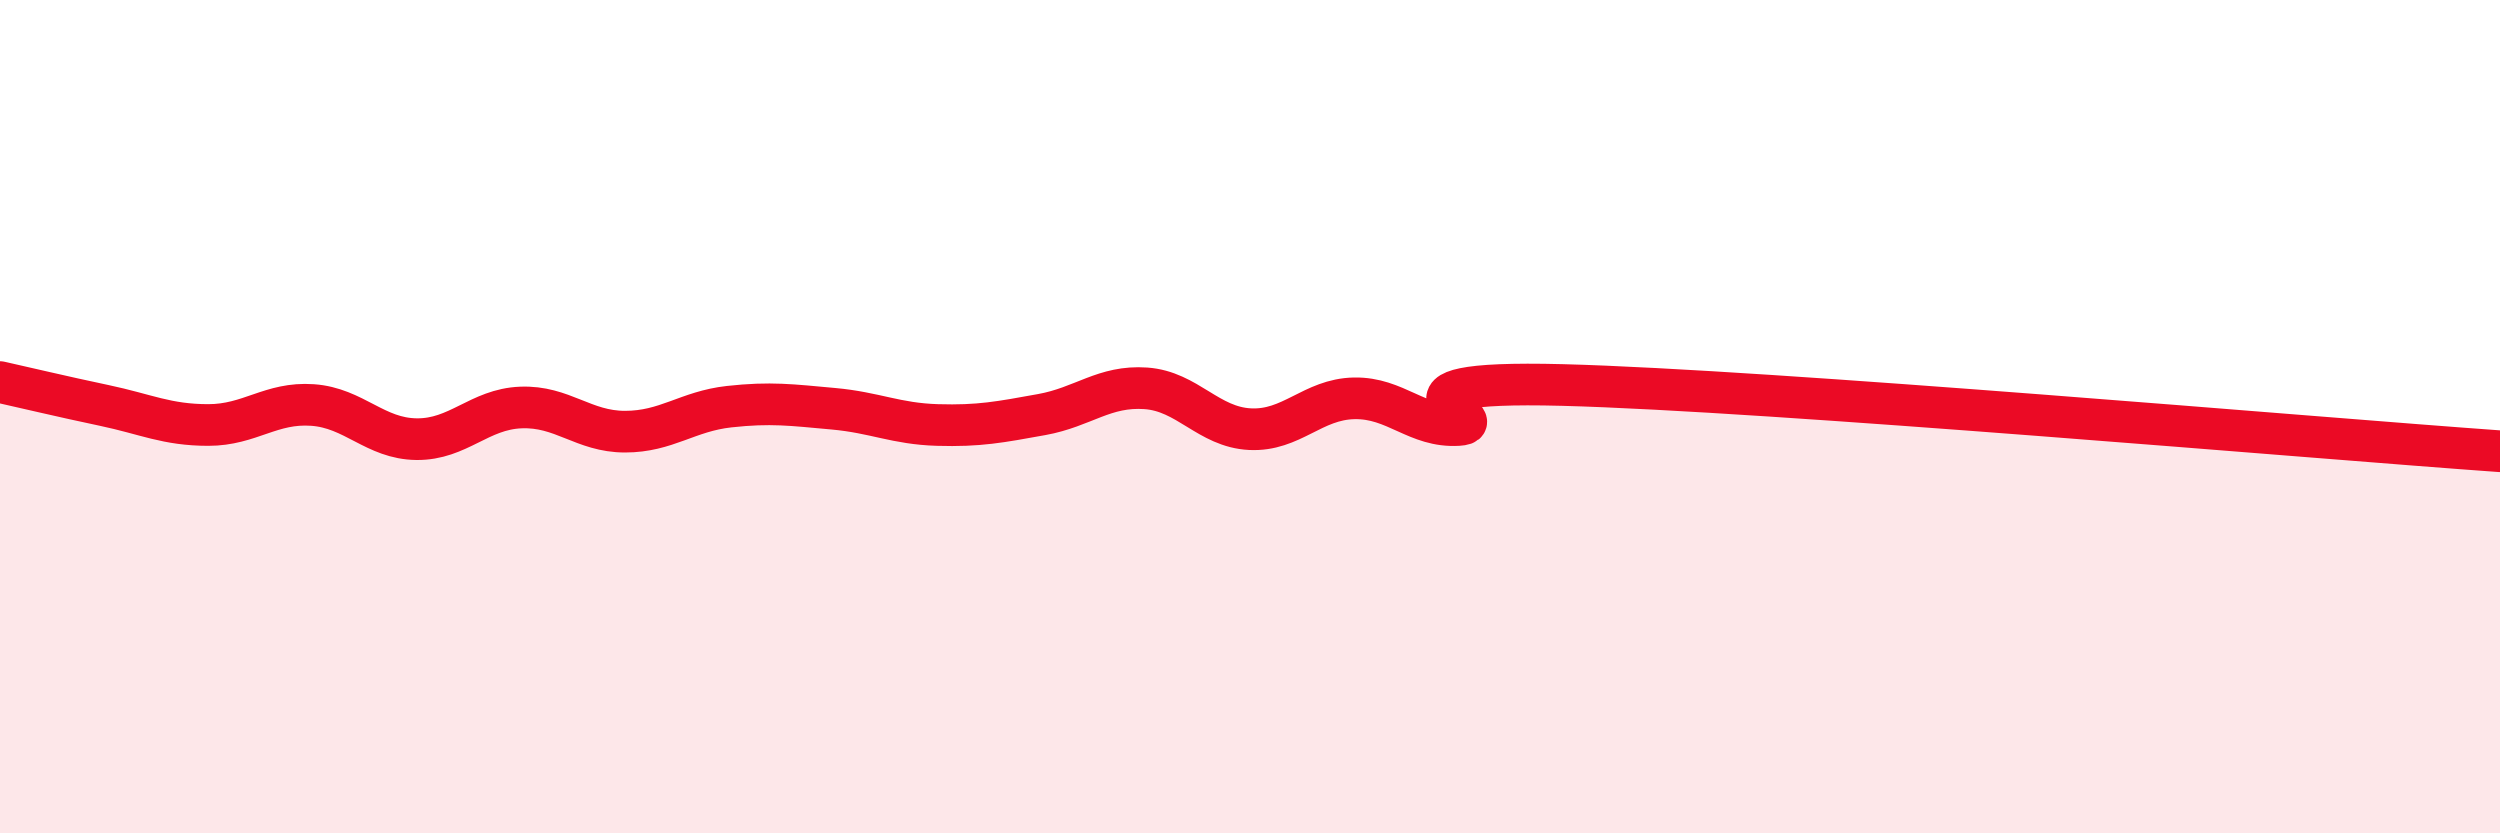
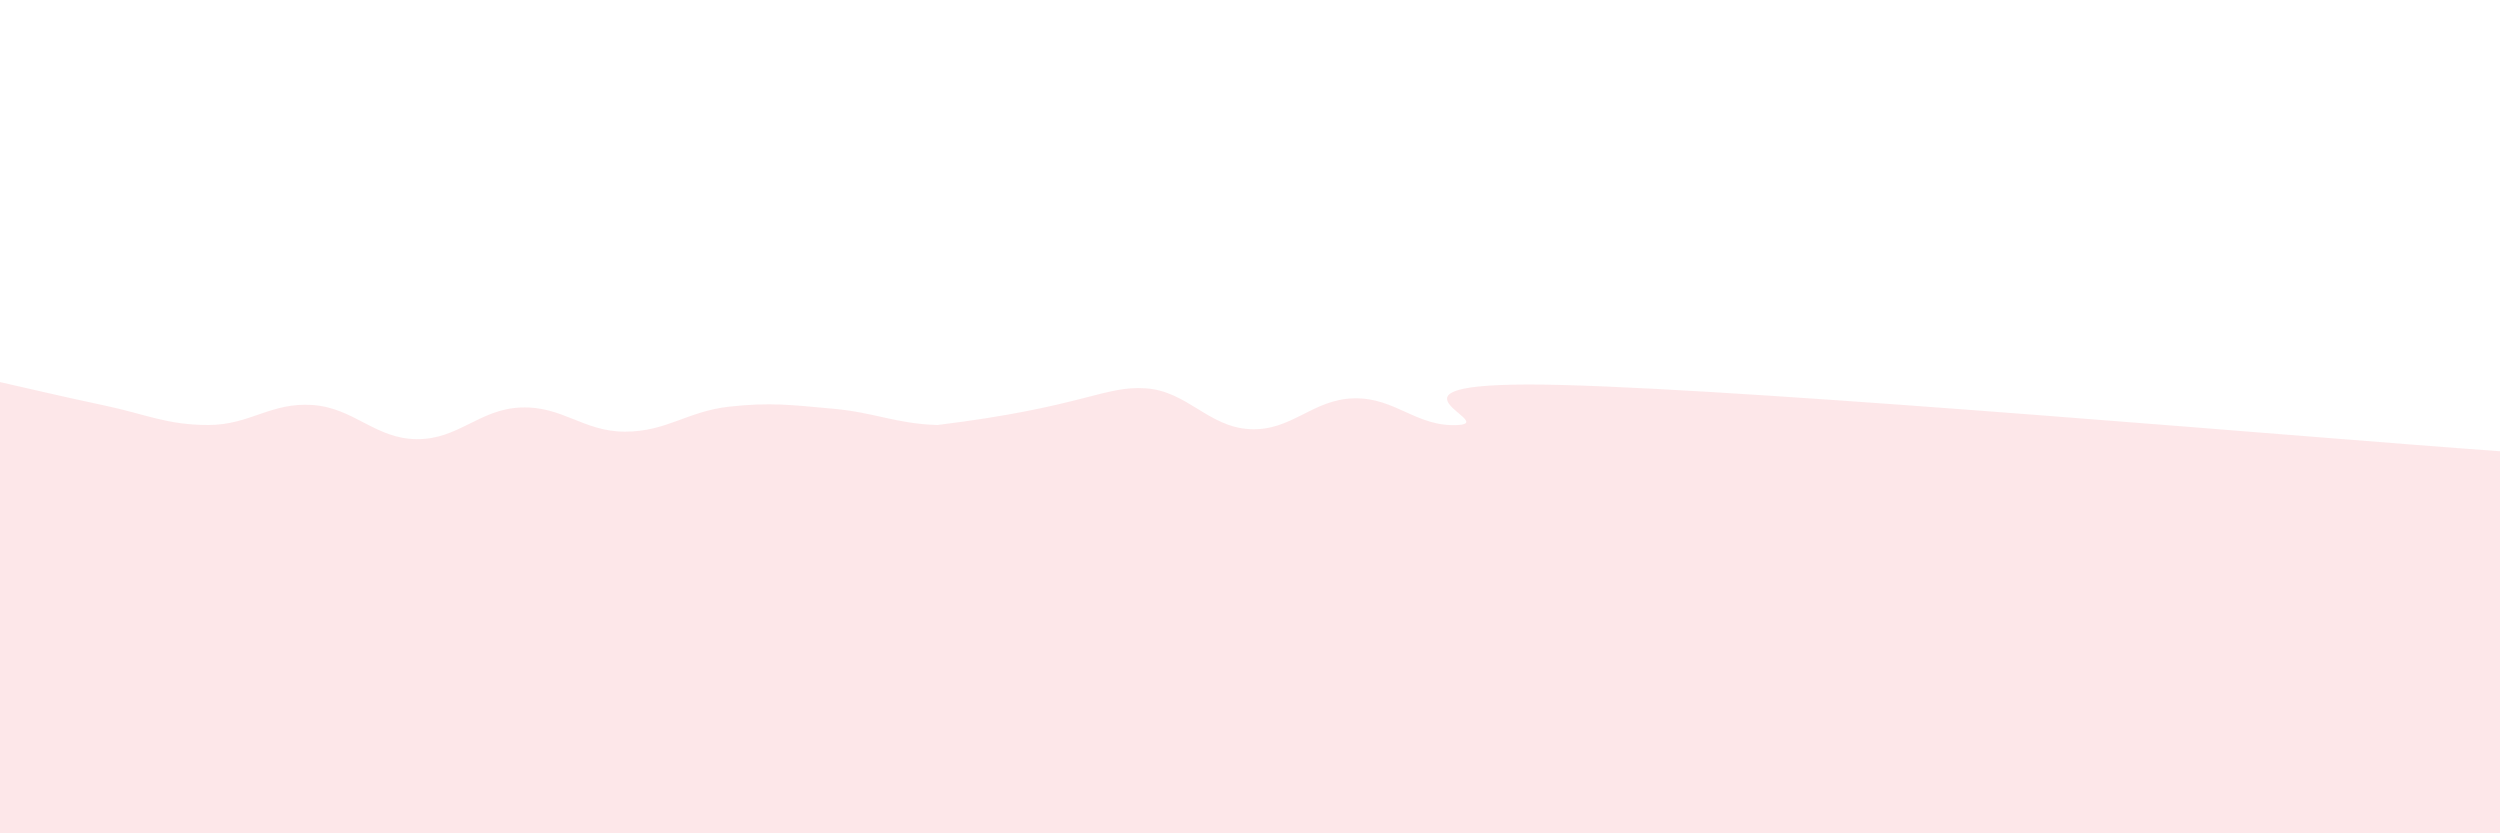
<svg xmlns="http://www.w3.org/2000/svg" width="60" height="20" viewBox="0 0 60 20">
-   <path d="M 0,9.17 C 0.5,9.28 1.5,9.52 2.5,9.73 C 3.5,9.94 4,10.2 5,10.2 C 6,10.2 6.5,9.65 7.5,9.72 C 8.5,9.79 9,10.53 10,10.54 C 11,10.55 11.5,9.82 12.5,9.78 C 13.5,9.74 14,10.36 15,10.36 C 16,10.36 16.5,9.87 17.5,9.76 C 18.5,9.65 19,9.72 20,9.81 C 21,9.9 21.5,10.17 22.5,10.2 C 23.5,10.23 24,10.13 25,9.95 C 26,9.77 26.5,9.25 27.5,9.32 C 28.5,9.39 29,10.25 30,10.3 C 31,10.35 31.5,9.58 32.5,9.56 C 33.5,9.54 34,10.26 35,10.2 C 36,10.14 32.5,9.11 37.5,9.24 C 42.5,9.37 55.5,10.51 60,10.83L60 20L0 20Z" fill="#EB0A25" opacity="0.1" stroke-linecap="round" stroke-linejoin="round" />
-   <path d="M 0,9.17 C 0.5,9.28 1.5,9.52 2.5,9.73 C 3.5,9.94 4,10.2 5,10.2 C 6,10.2 6.5,9.65 7.5,9.72 C 8.5,9.79 9,10.53 10,10.54 C 11,10.55 11.5,9.82 12.5,9.78 C 13.5,9.74 14,10.36 15,10.36 C 16,10.36 16.5,9.87 17.5,9.76 C 18.5,9.65 19,9.72 20,9.81 C 21,9.9 21.5,10.17 22.5,10.2 C 23.5,10.23 24,10.13 25,9.95 C 26,9.77 26.5,9.25 27.5,9.32 C 28.5,9.39 29,10.25 30,10.3 C 31,10.35 31.5,9.58 32.5,9.56 C 33.5,9.54 34,10.26 35,10.2 C 36,10.14 32.5,9.11 37.5,9.24 C 42.5,9.37 55.5,10.51 60,10.83" stroke="#EB0A25" stroke-width="1" fill="none" stroke-linecap="round" stroke-linejoin="round" />
+   <path d="M 0,9.17 C 0.5,9.28 1.5,9.52 2.5,9.73 C 3.5,9.94 4,10.2 5,10.2 C 6,10.2 6.5,9.65 7.5,9.72 C 8.5,9.79 9,10.53 10,10.54 C 11,10.55 11.5,9.82 12.5,9.78 C 13.5,9.74 14,10.36 15,10.36 C 16,10.36 16.5,9.87 17.5,9.76 C 18.5,9.65 19,9.72 20,9.81 C 21,9.9 21.5,10.17 22.5,10.2 C 26,9.77 26.5,9.25 27.5,9.32 C 28.5,9.39 29,10.25 30,10.3 C 31,10.35 31.5,9.58 32.5,9.56 C 33.5,9.54 34,10.26 35,10.2 C 36,10.14 32.5,9.11 37.5,9.24 C 42.5,9.37 55.5,10.51 60,10.83L60 20L0 20Z" fill="#EB0A25" opacity="0.1" stroke-linecap="round" stroke-linejoin="round" />
</svg>